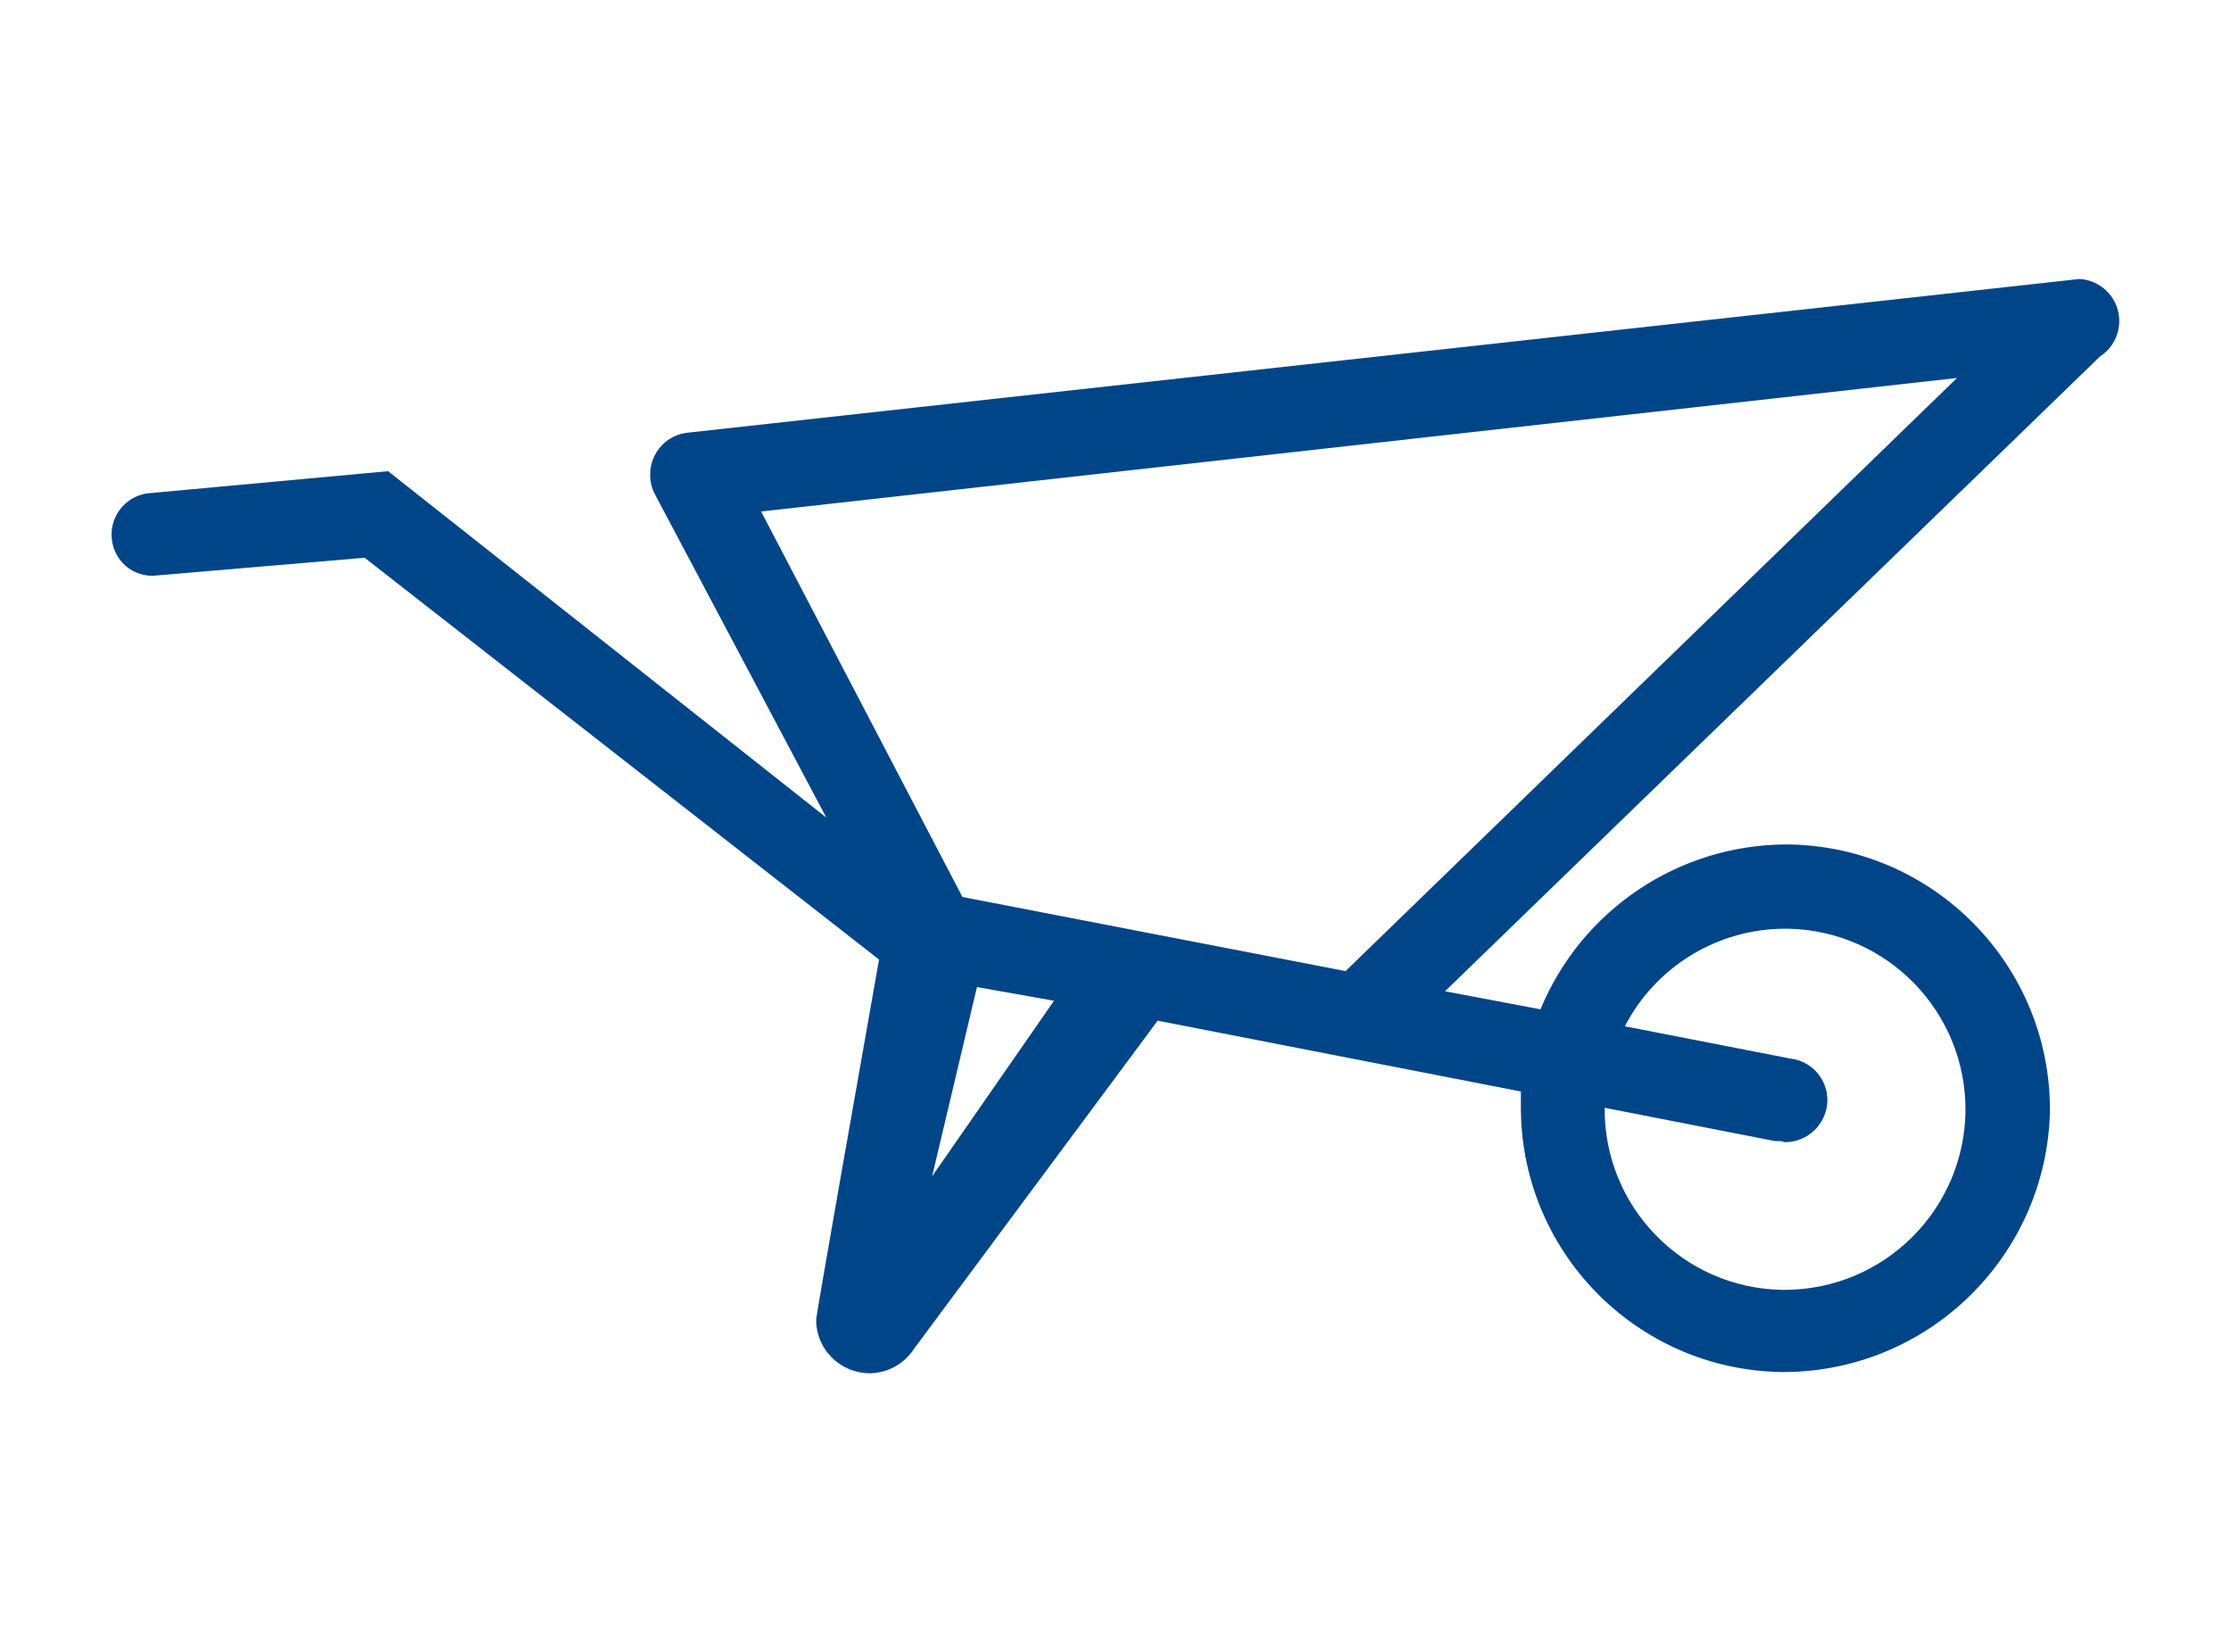
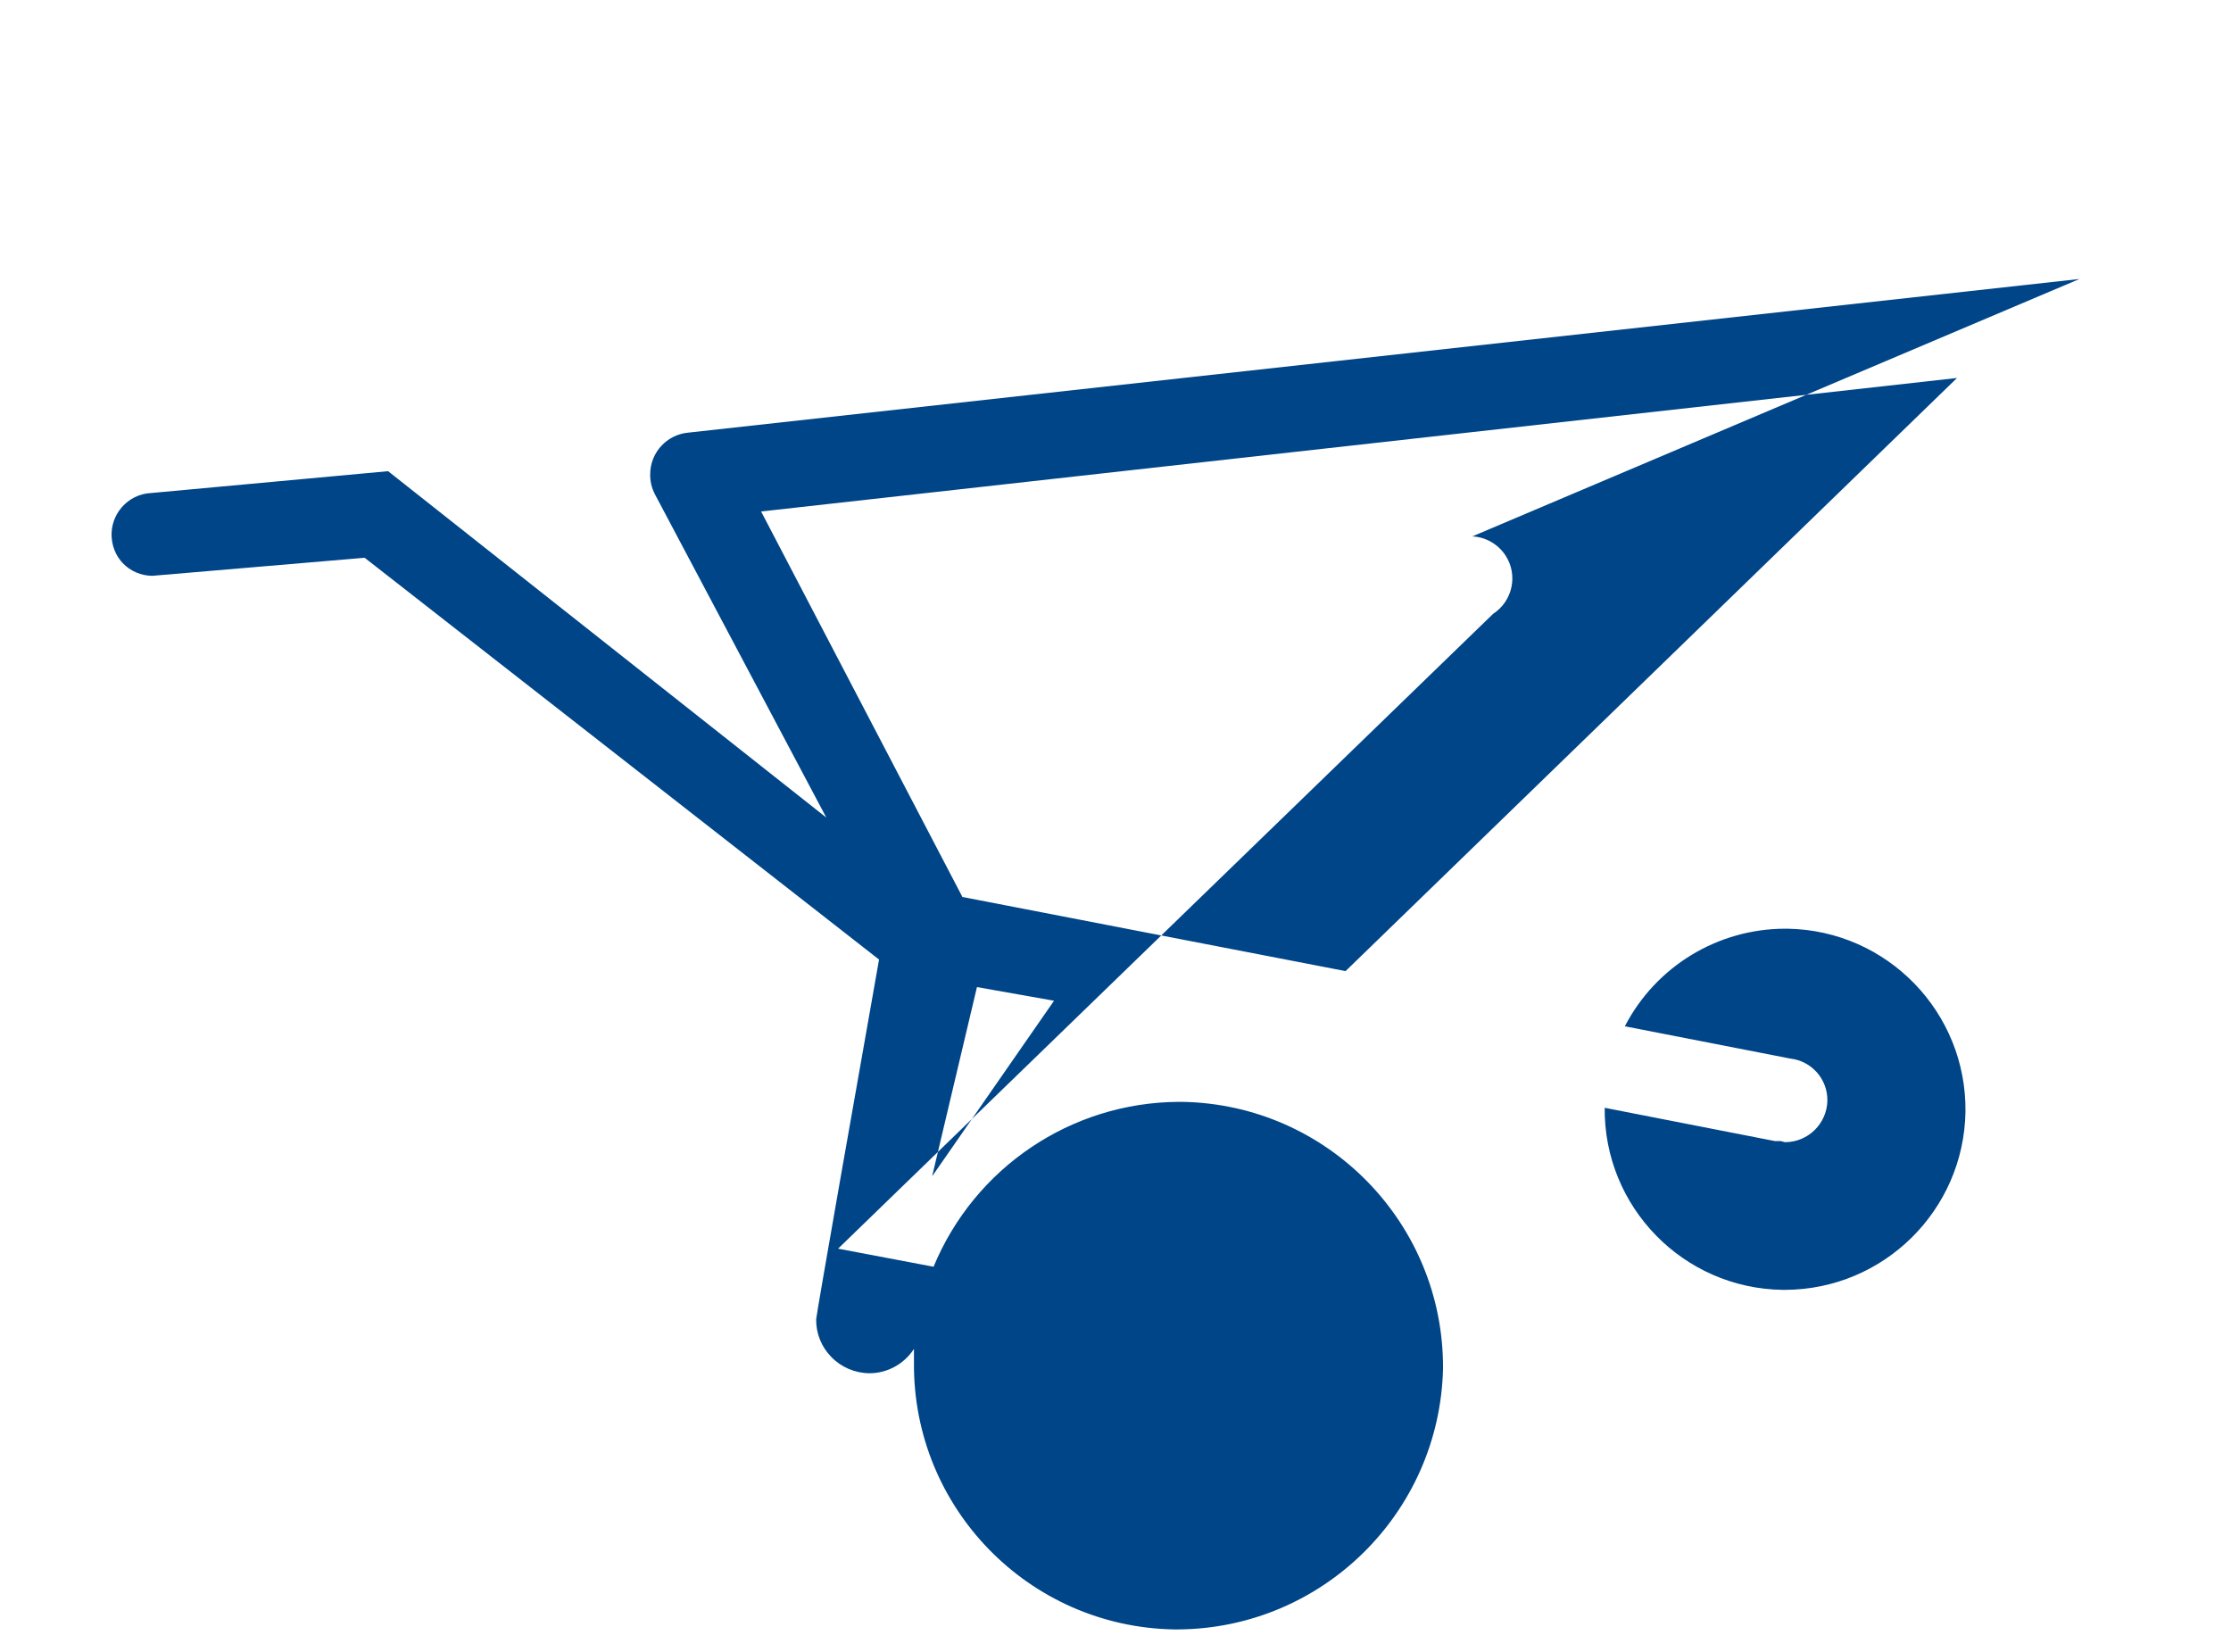
<svg xmlns="http://www.w3.org/2000/svg" id="Ebene_1" viewBox="0 0 202.58 150">
  <defs>
    <style>.cls-1{fill:#004588;}</style>
  </defs>
-   <path class="cls-1" d="M188.82,25.33h0l-126.33,13.95c-1.94.18-3.43,1.8-3.45,3.74-.02.65.13,1.29.43,1.86l15.56,29.35-39.79-31.45-21.92,2.02c-2.07.33-3.48,2.28-3.14,4.35.12.74.45,1.43.96,1.97.7.74,1.67,1.15,2.69,1.16l19.28-1.64,46.71,36.48c-1.78,10.02-5.68,32.15-5.71,32.66-.02,1.28.48,2.51,1.37,3.42.91.94,2.16,1.47,3.47,1.48,1.63,0,3.15-.84,4.04-2.21l22.13-29.8,32.98,6.43v1.24c-.11,13.2,10.44,24.01,23.64,24.23h.38c13.08-.11,23.71-10.59,24.02-23.67.08-13.19-10.47-24-23.67-24.23h-.35c-9.75.06-18.51,5.96-22.24,14.97l-8.67-1.64,59.48-57.64c1.77-1.15,2.28-3.52,1.13-5.29-.67-1.03-1.79-1.68-3.02-1.74ZM177.7,34.32l-55.52,53.85-34.79-6.73-18.28-35,108.58-12.12ZM95.71,90.86l-11.07,15.94,4.07-17.18,7,1.24ZM162.11,103.7c2.08-.01,3.78-1.69,3.82-3.77.03-1.95-1.43-3.6-3.37-3.82l-15.02-2.93c2.81-5.43,8.42-8.85,14.54-8.86h.24c9.05.15,16.27,7.59,16.15,16.64-.16,8.94-7.43,16.11-16.37,16.15h-.24c-9.01-.13-16.23-7.52-16.15-16.53l15.45,3.02h.54l.4.11Z" />
+   <path class="cls-1" d="M188.82,25.33h0l-126.33,13.95c-1.94.18-3.43,1.8-3.45,3.74-.02.65.13,1.29.43,1.86l15.56,29.35-39.79-31.45-21.92,2.02c-2.07.33-3.48,2.28-3.14,4.35.12.74.45,1.43.96,1.97.7.74,1.67,1.15,2.69,1.16l19.28-1.64,46.71,36.48c-1.78,10.02-5.68,32.15-5.71,32.66-.02,1.28.48,2.51,1.37,3.42.91.94,2.16,1.47,3.47,1.48,1.63,0,3.15-.84,4.04-2.21v1.24c-.11,13.2,10.44,24.01,23.64,24.23h.38c13.08-.11,23.71-10.59,24.02-23.67.08-13.19-10.47-24-23.67-24.23h-.35c-9.75.06-18.51,5.96-22.24,14.97l-8.67-1.64,59.48-57.64c1.77-1.15,2.28-3.52,1.13-5.29-.67-1.03-1.79-1.68-3.02-1.74ZM177.7,34.32l-55.52,53.85-34.79-6.73-18.28-35,108.58-12.12ZM95.71,90.86l-11.07,15.94,4.07-17.18,7,1.24ZM162.11,103.7c2.08-.01,3.78-1.69,3.82-3.77.03-1.95-1.43-3.6-3.37-3.82l-15.02-2.93c2.81-5.43,8.42-8.85,14.54-8.86h.24c9.05.15,16.27,7.59,16.15,16.64-.16,8.94-7.43,16.11-16.37,16.15h-.24c-9.01-.13-16.23-7.52-16.15-16.53l15.45,3.02h.54l.4.11Z" />
</svg>